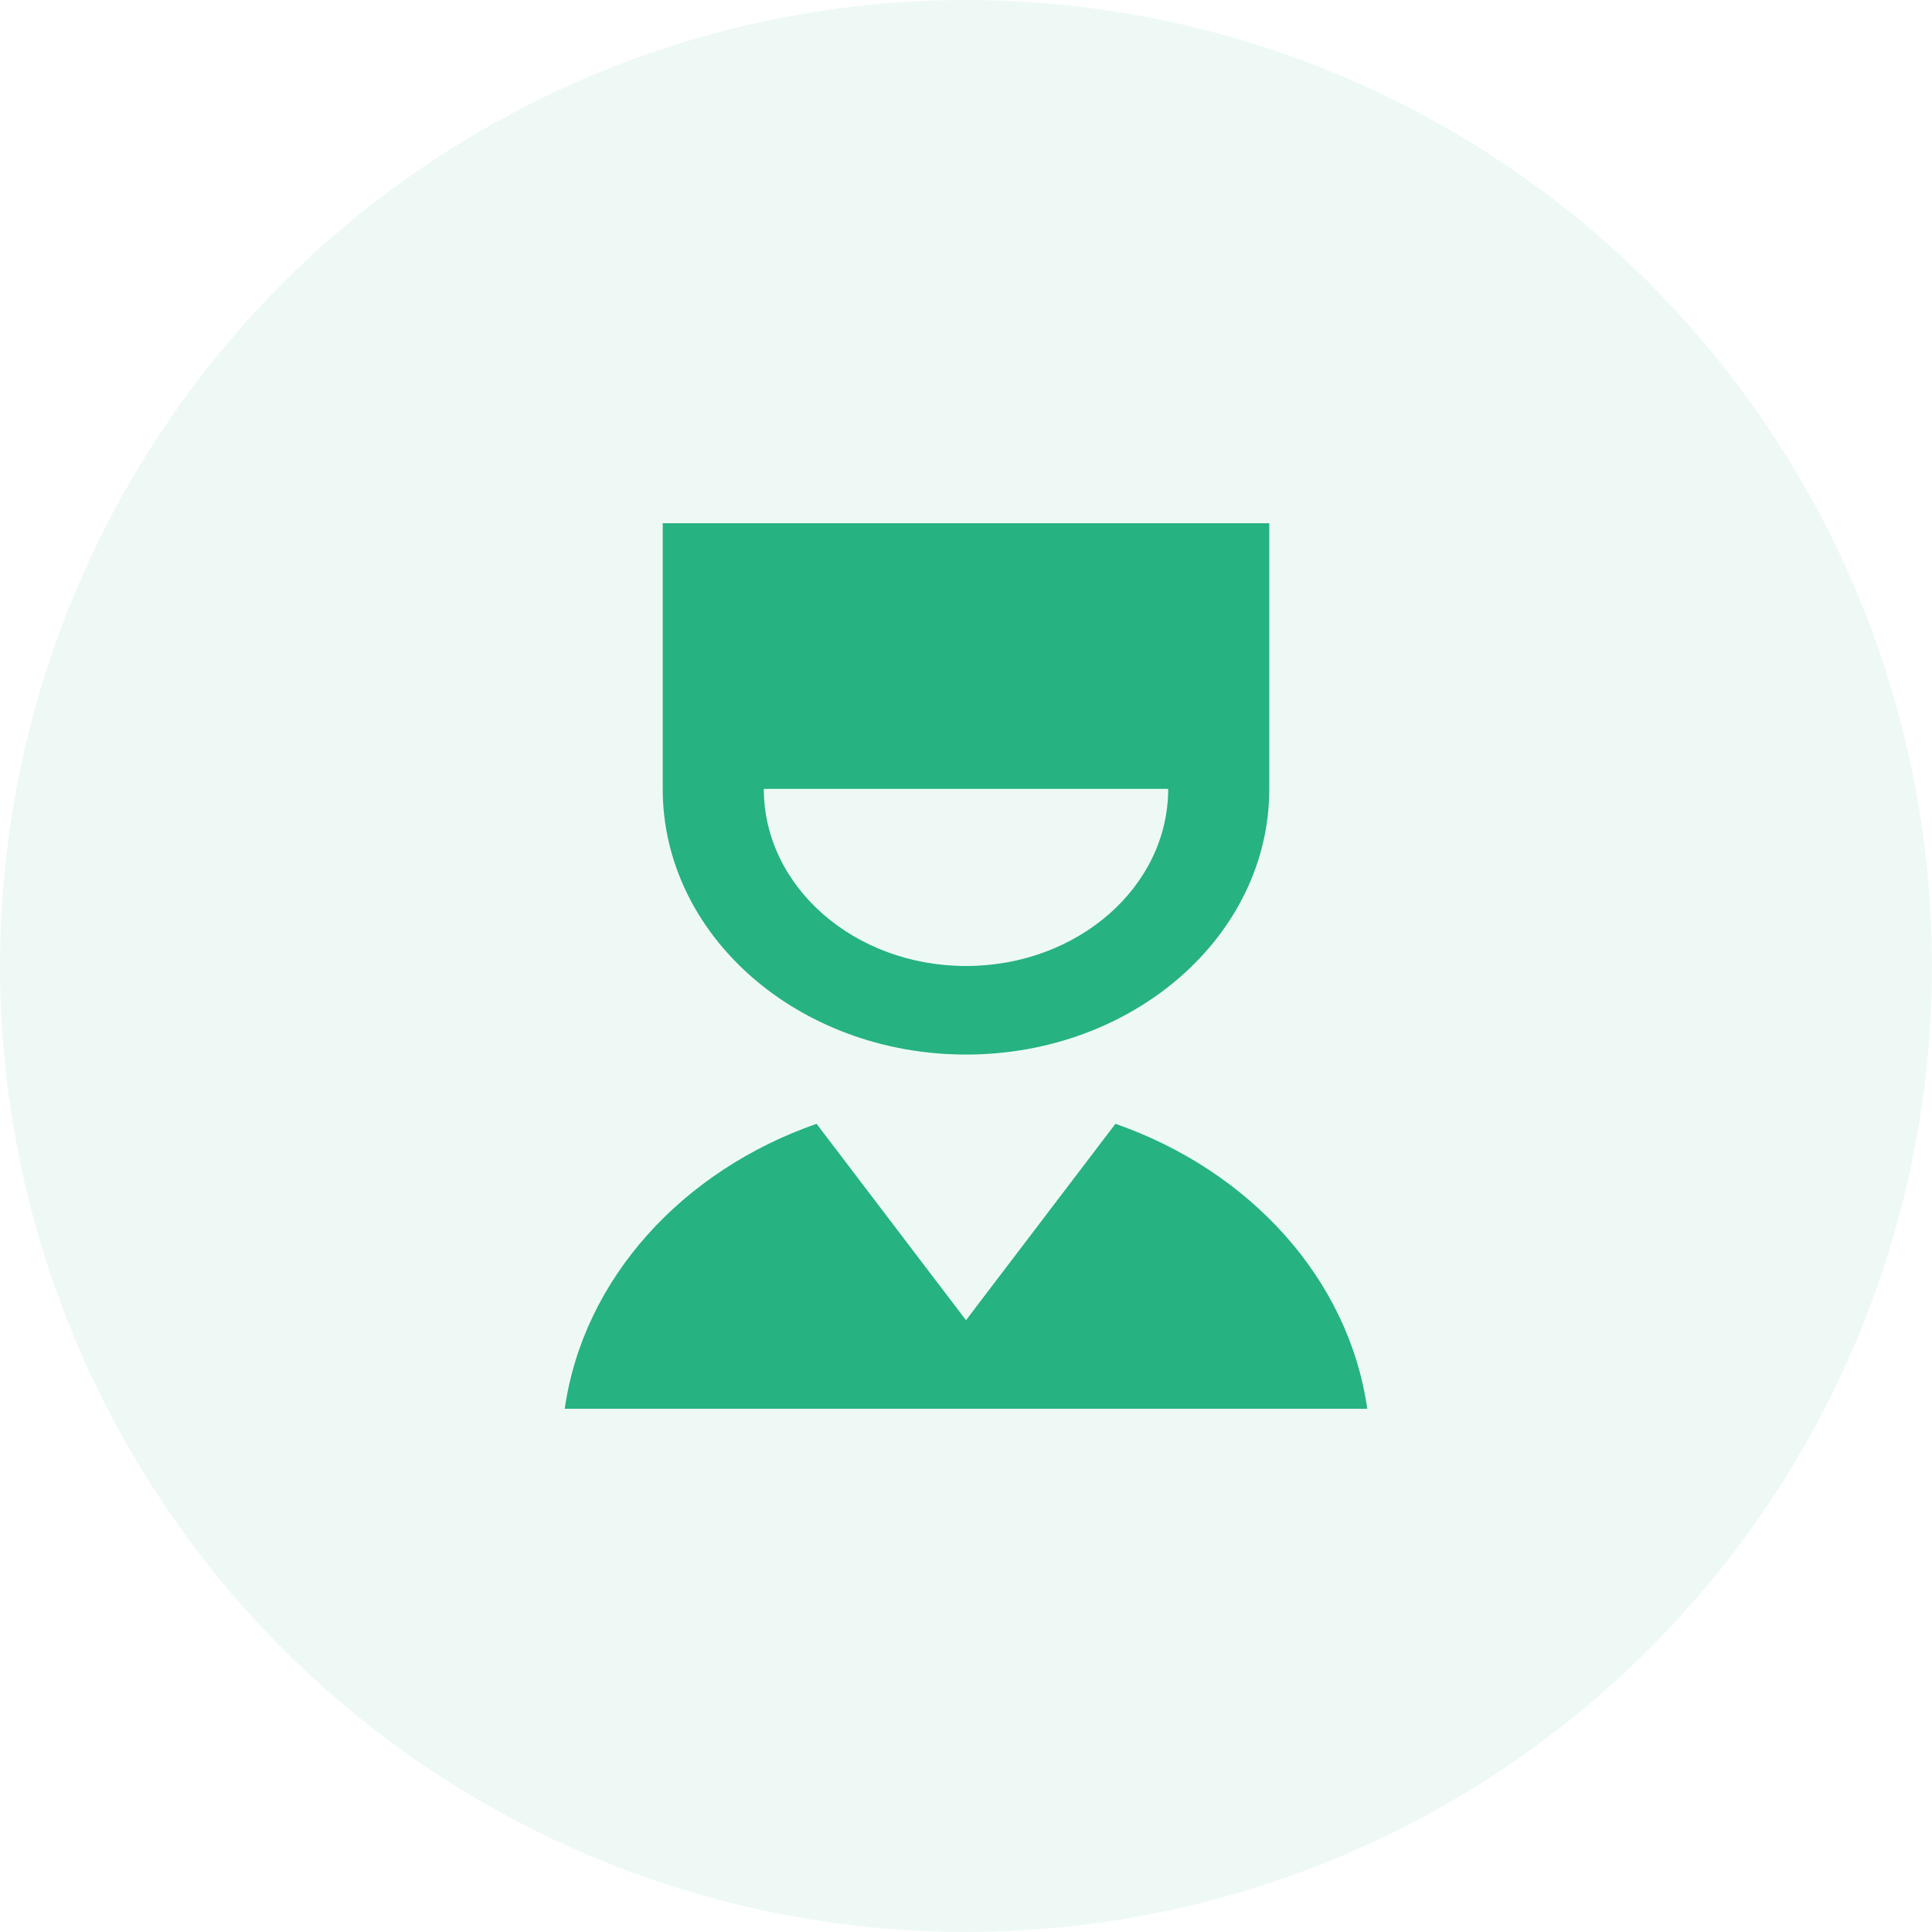
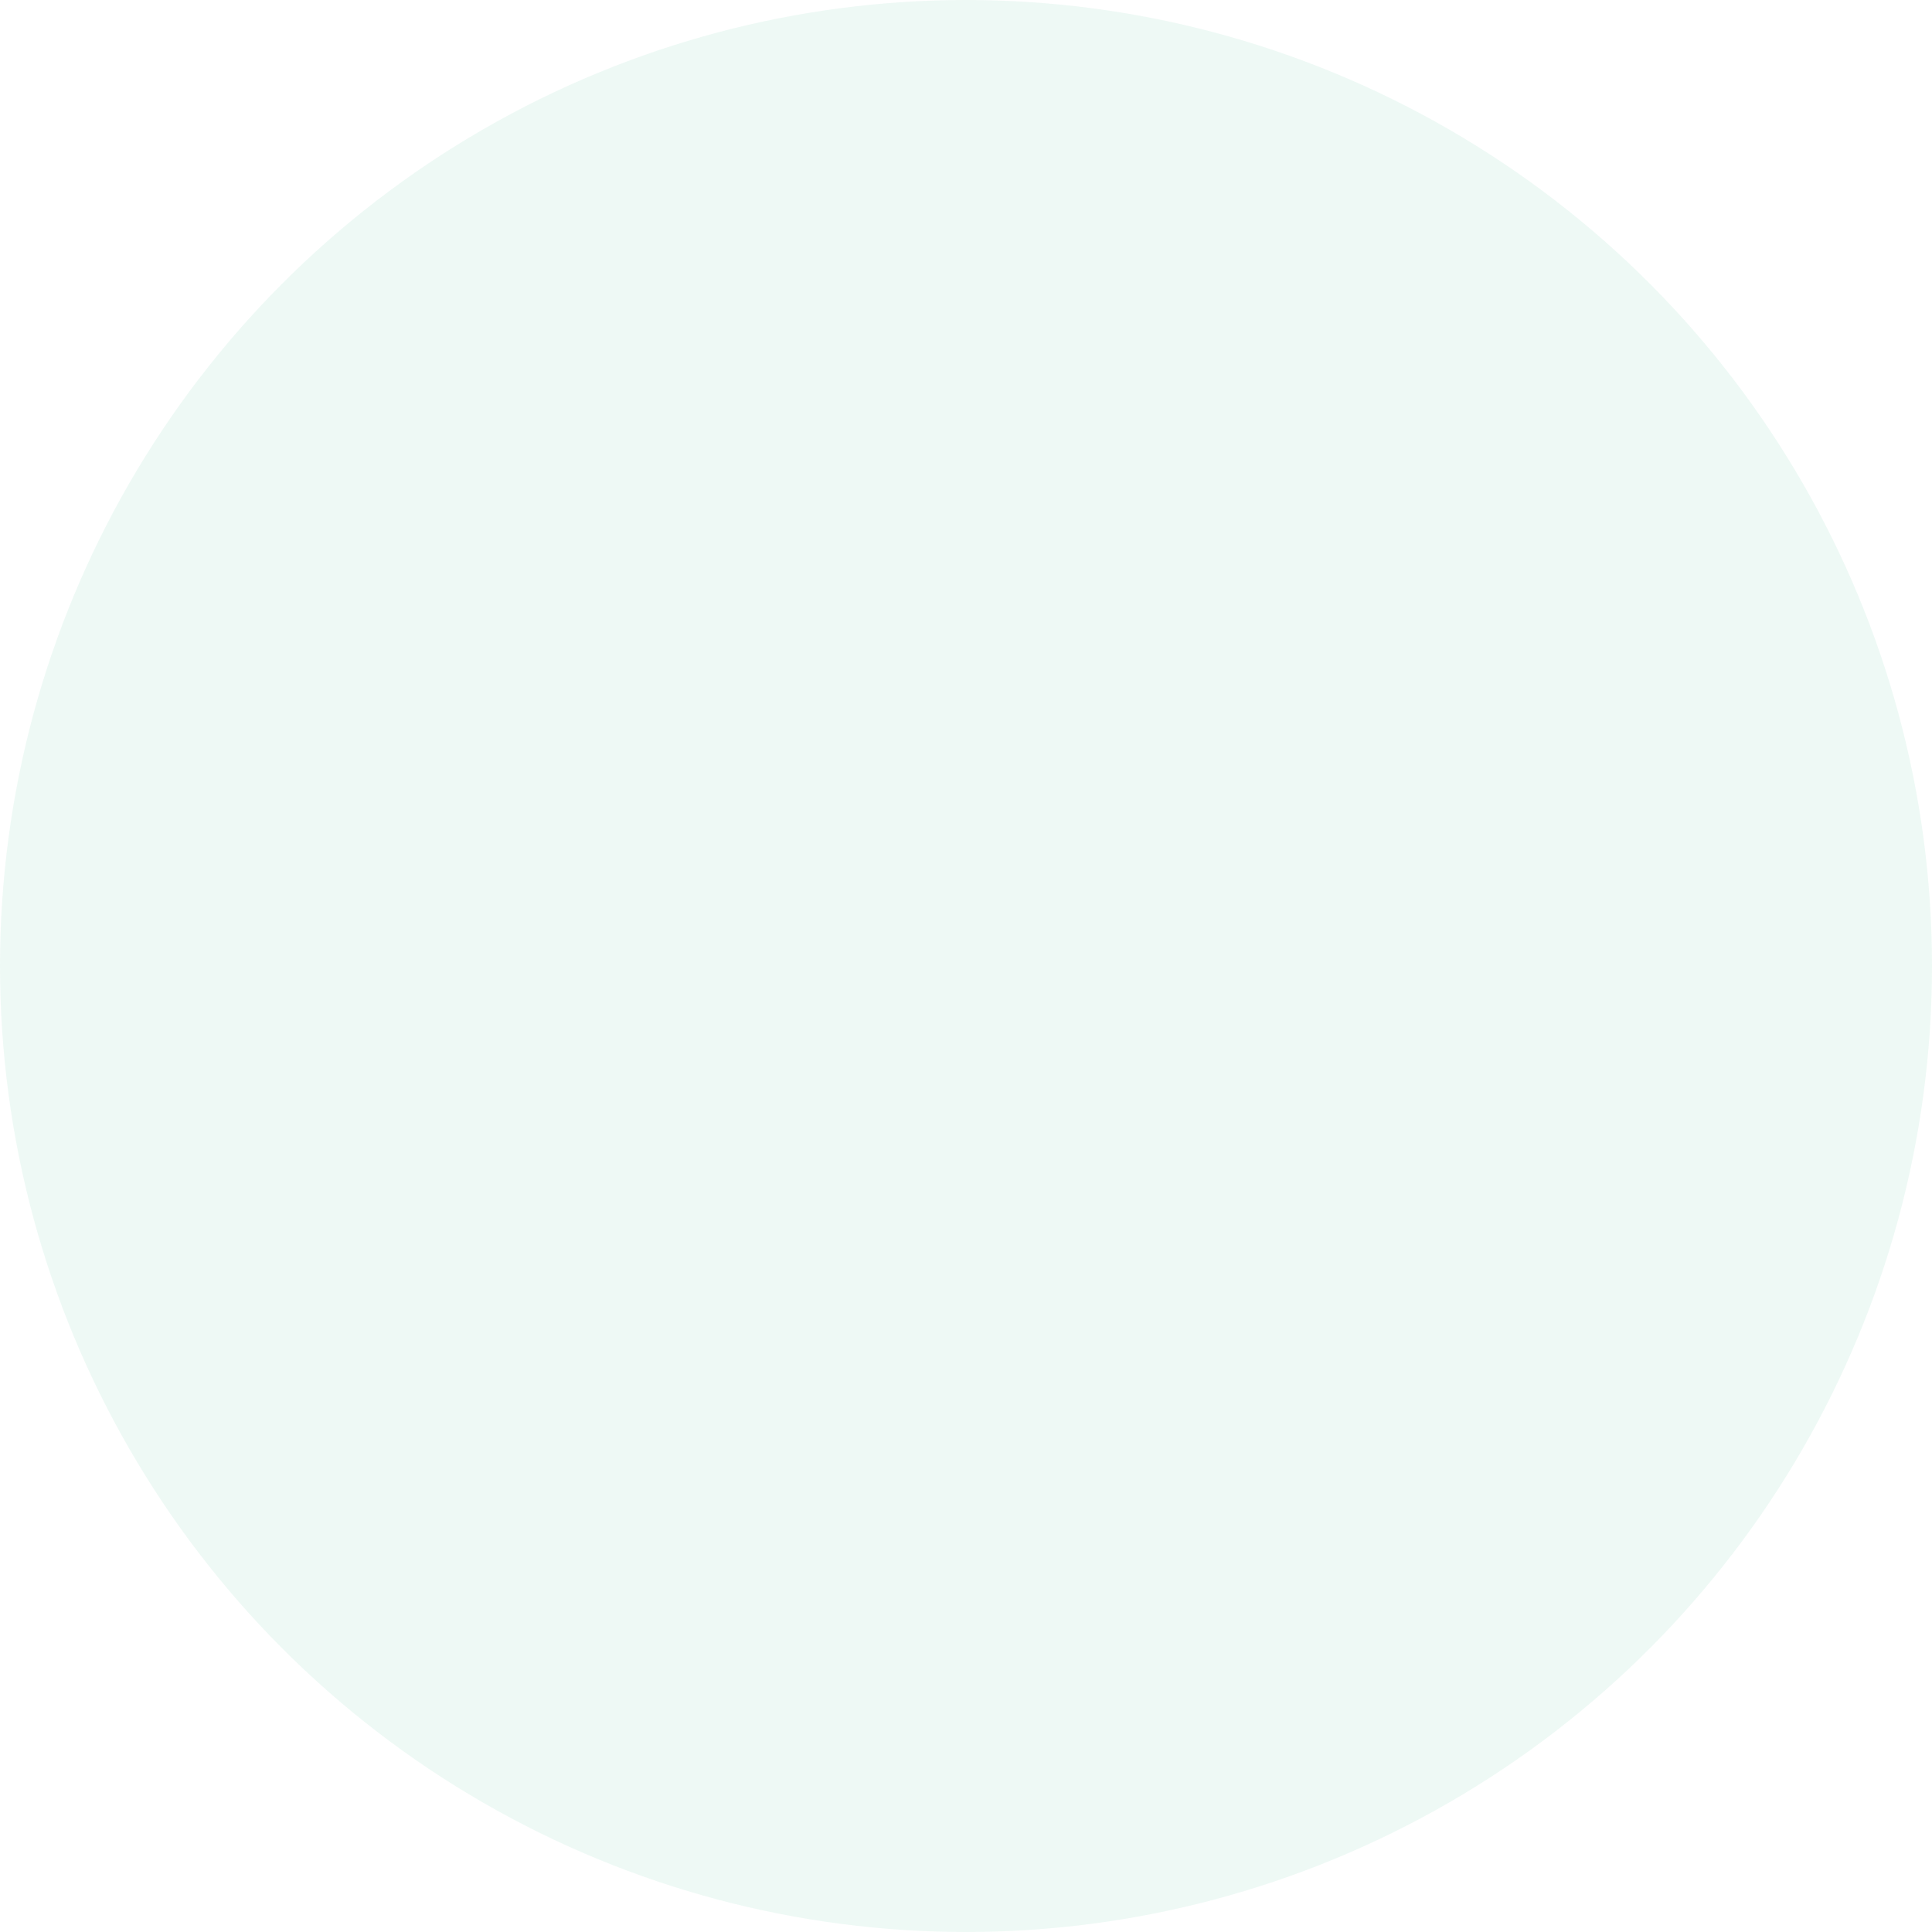
<svg xmlns="http://www.w3.org/2000/svg" width="96" height="96" viewBox="0 0 96 96">
  <g id="Group_289" data-name="Group 289" transform="translate(-172 -1331)">
    <circle id="Ellipse_19" data-name="Ellipse 19" cx="48" cy="48" r="48" transform="translate(172 1331)" fill="#26b281" opacity="0.08" />
    <g id="nurse-fill" transform="translate(196 1355)">
      <path id="Path_119" data-name="Path 119" d="M0,0H48V48H0Z" fill="none" />
-       <path id="Path_120" data-name="Path 120" d="M31.425,31.841C38.1,34.168,43.019,39.541,43.938,46H4.062C4.981,39.541,9.9,34.168,16.575,31.841L24,41.6ZM39.07,2V15.2c0,7.291-6.746,13.2-15.07,13.2S8.93,22.491,8.93,15.2V2ZM34.047,15.2H13.953c0,4.862,4.5,8.8,10.047,8.8S34.047,20.062,34.047,15.2Z" transform="translate(0)" fill="#26b281" />
    </g>
  </g>
</svg>